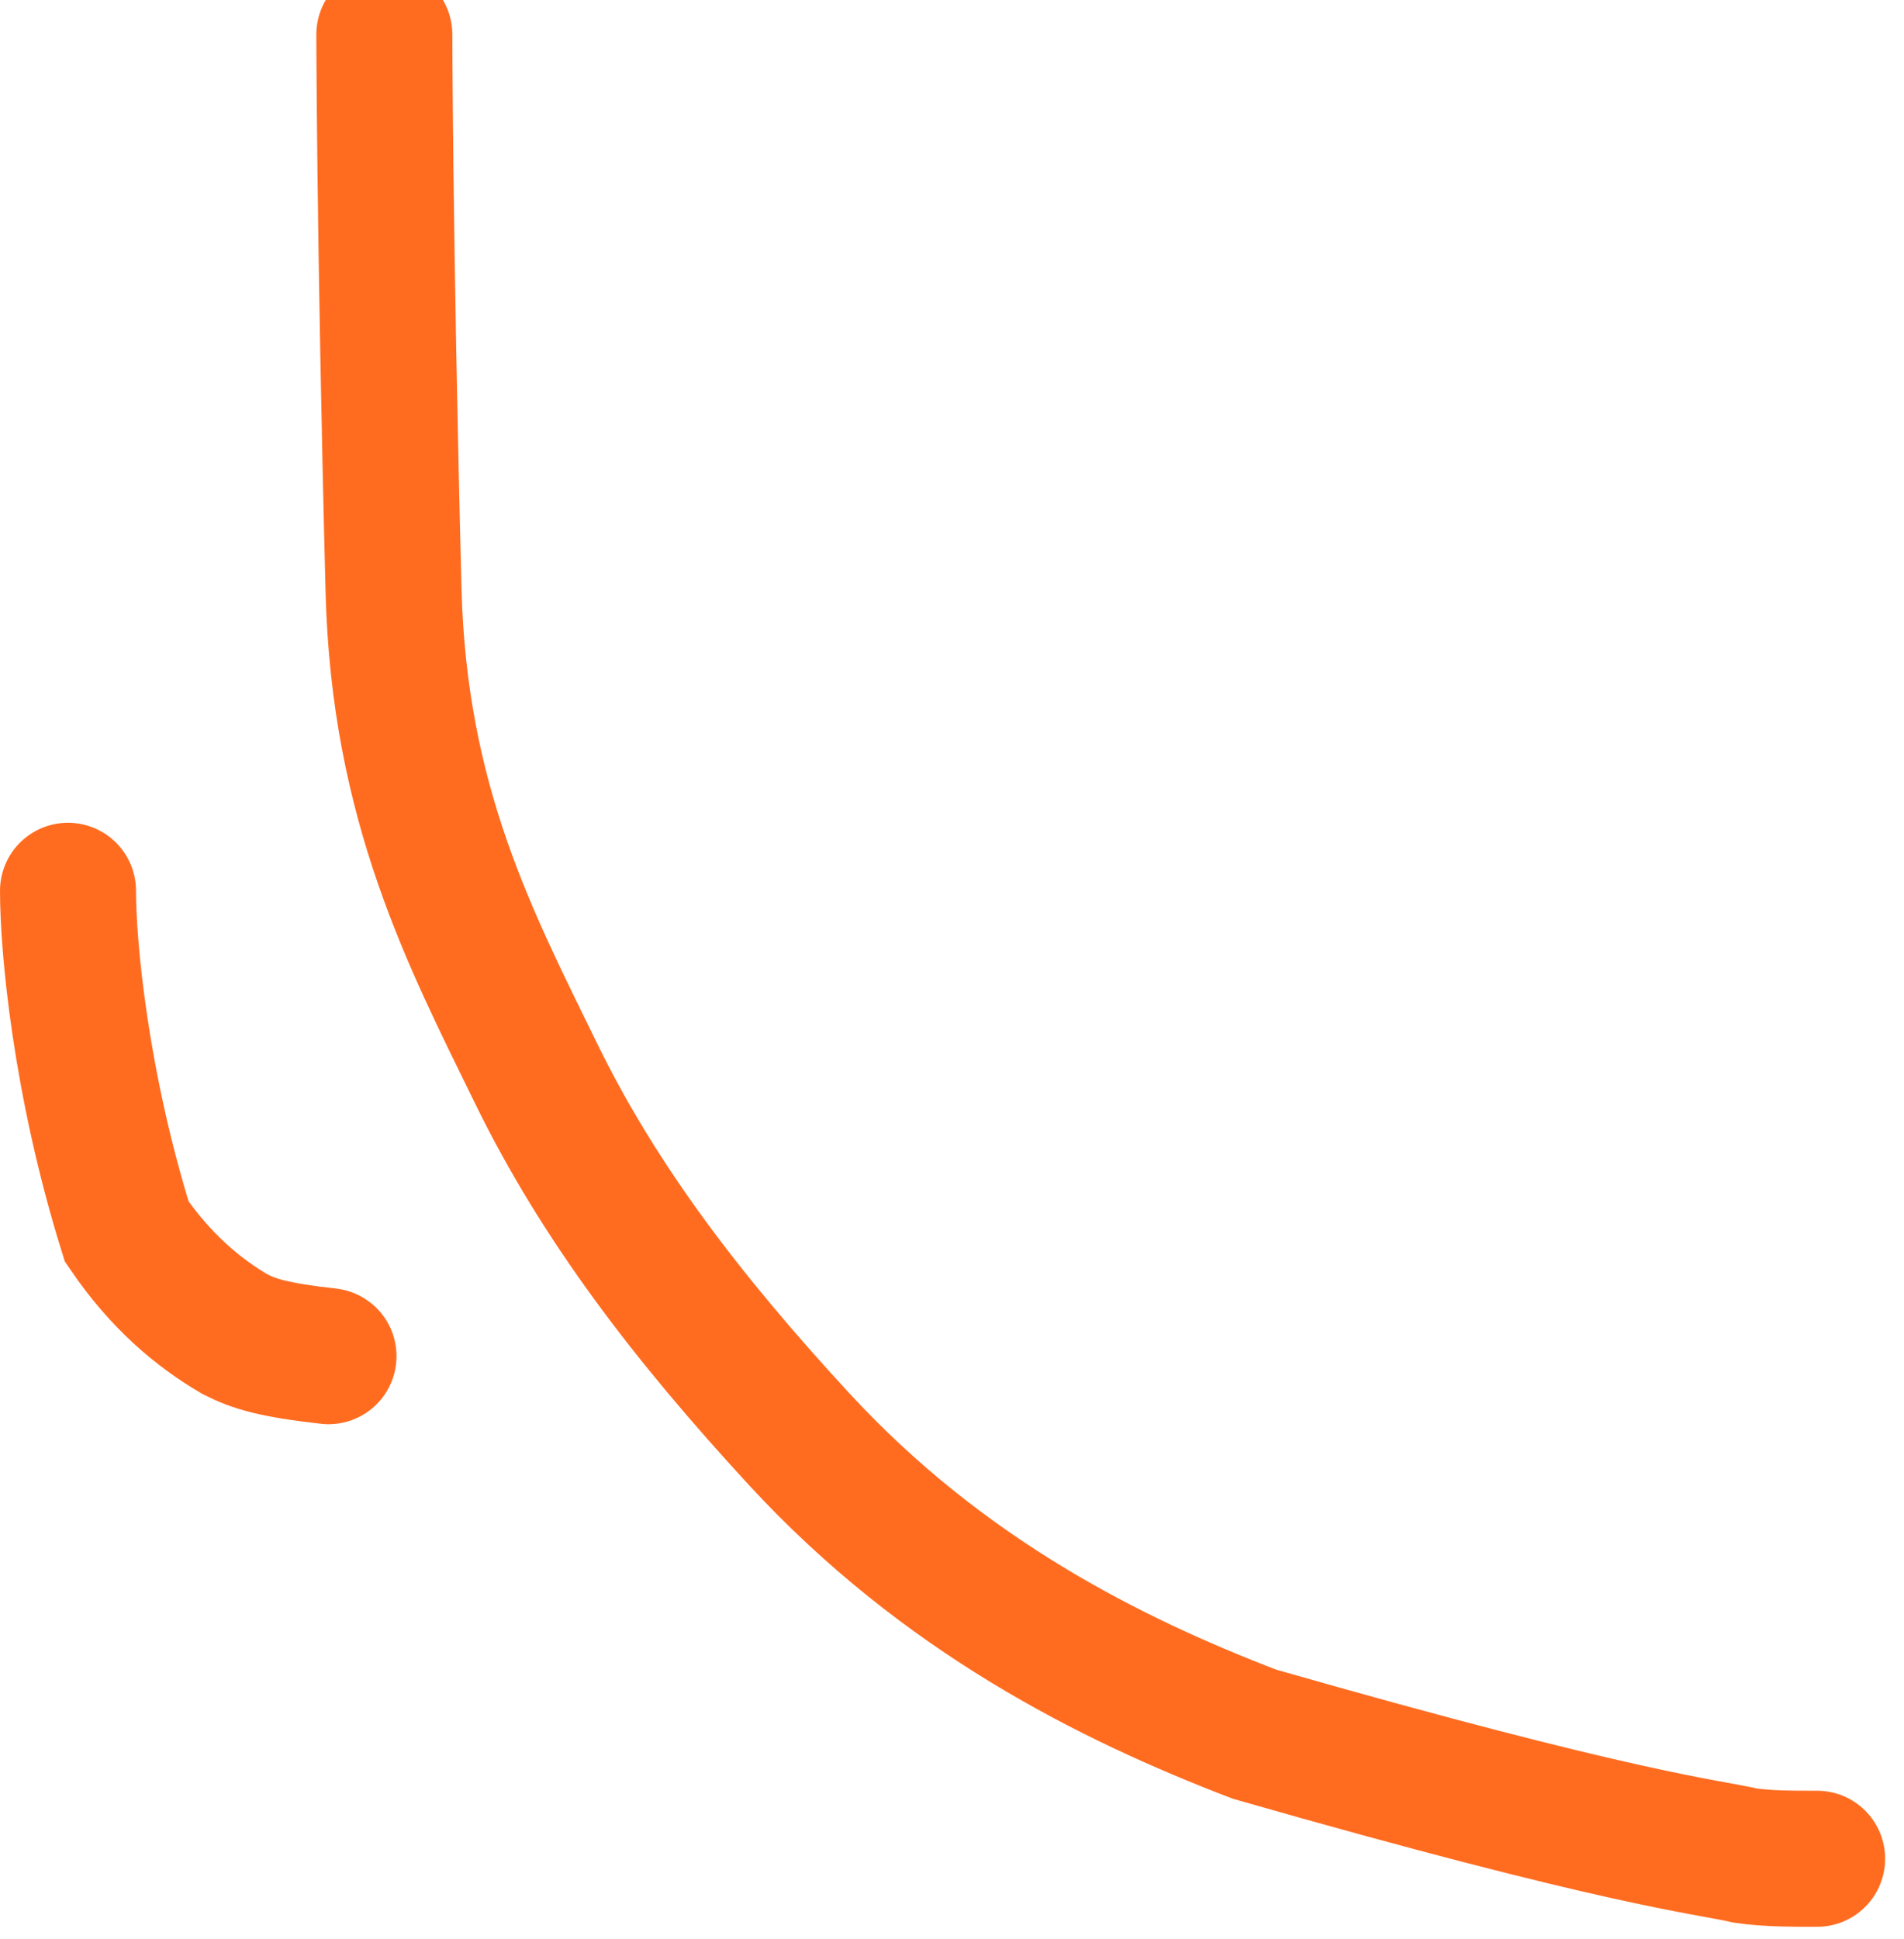
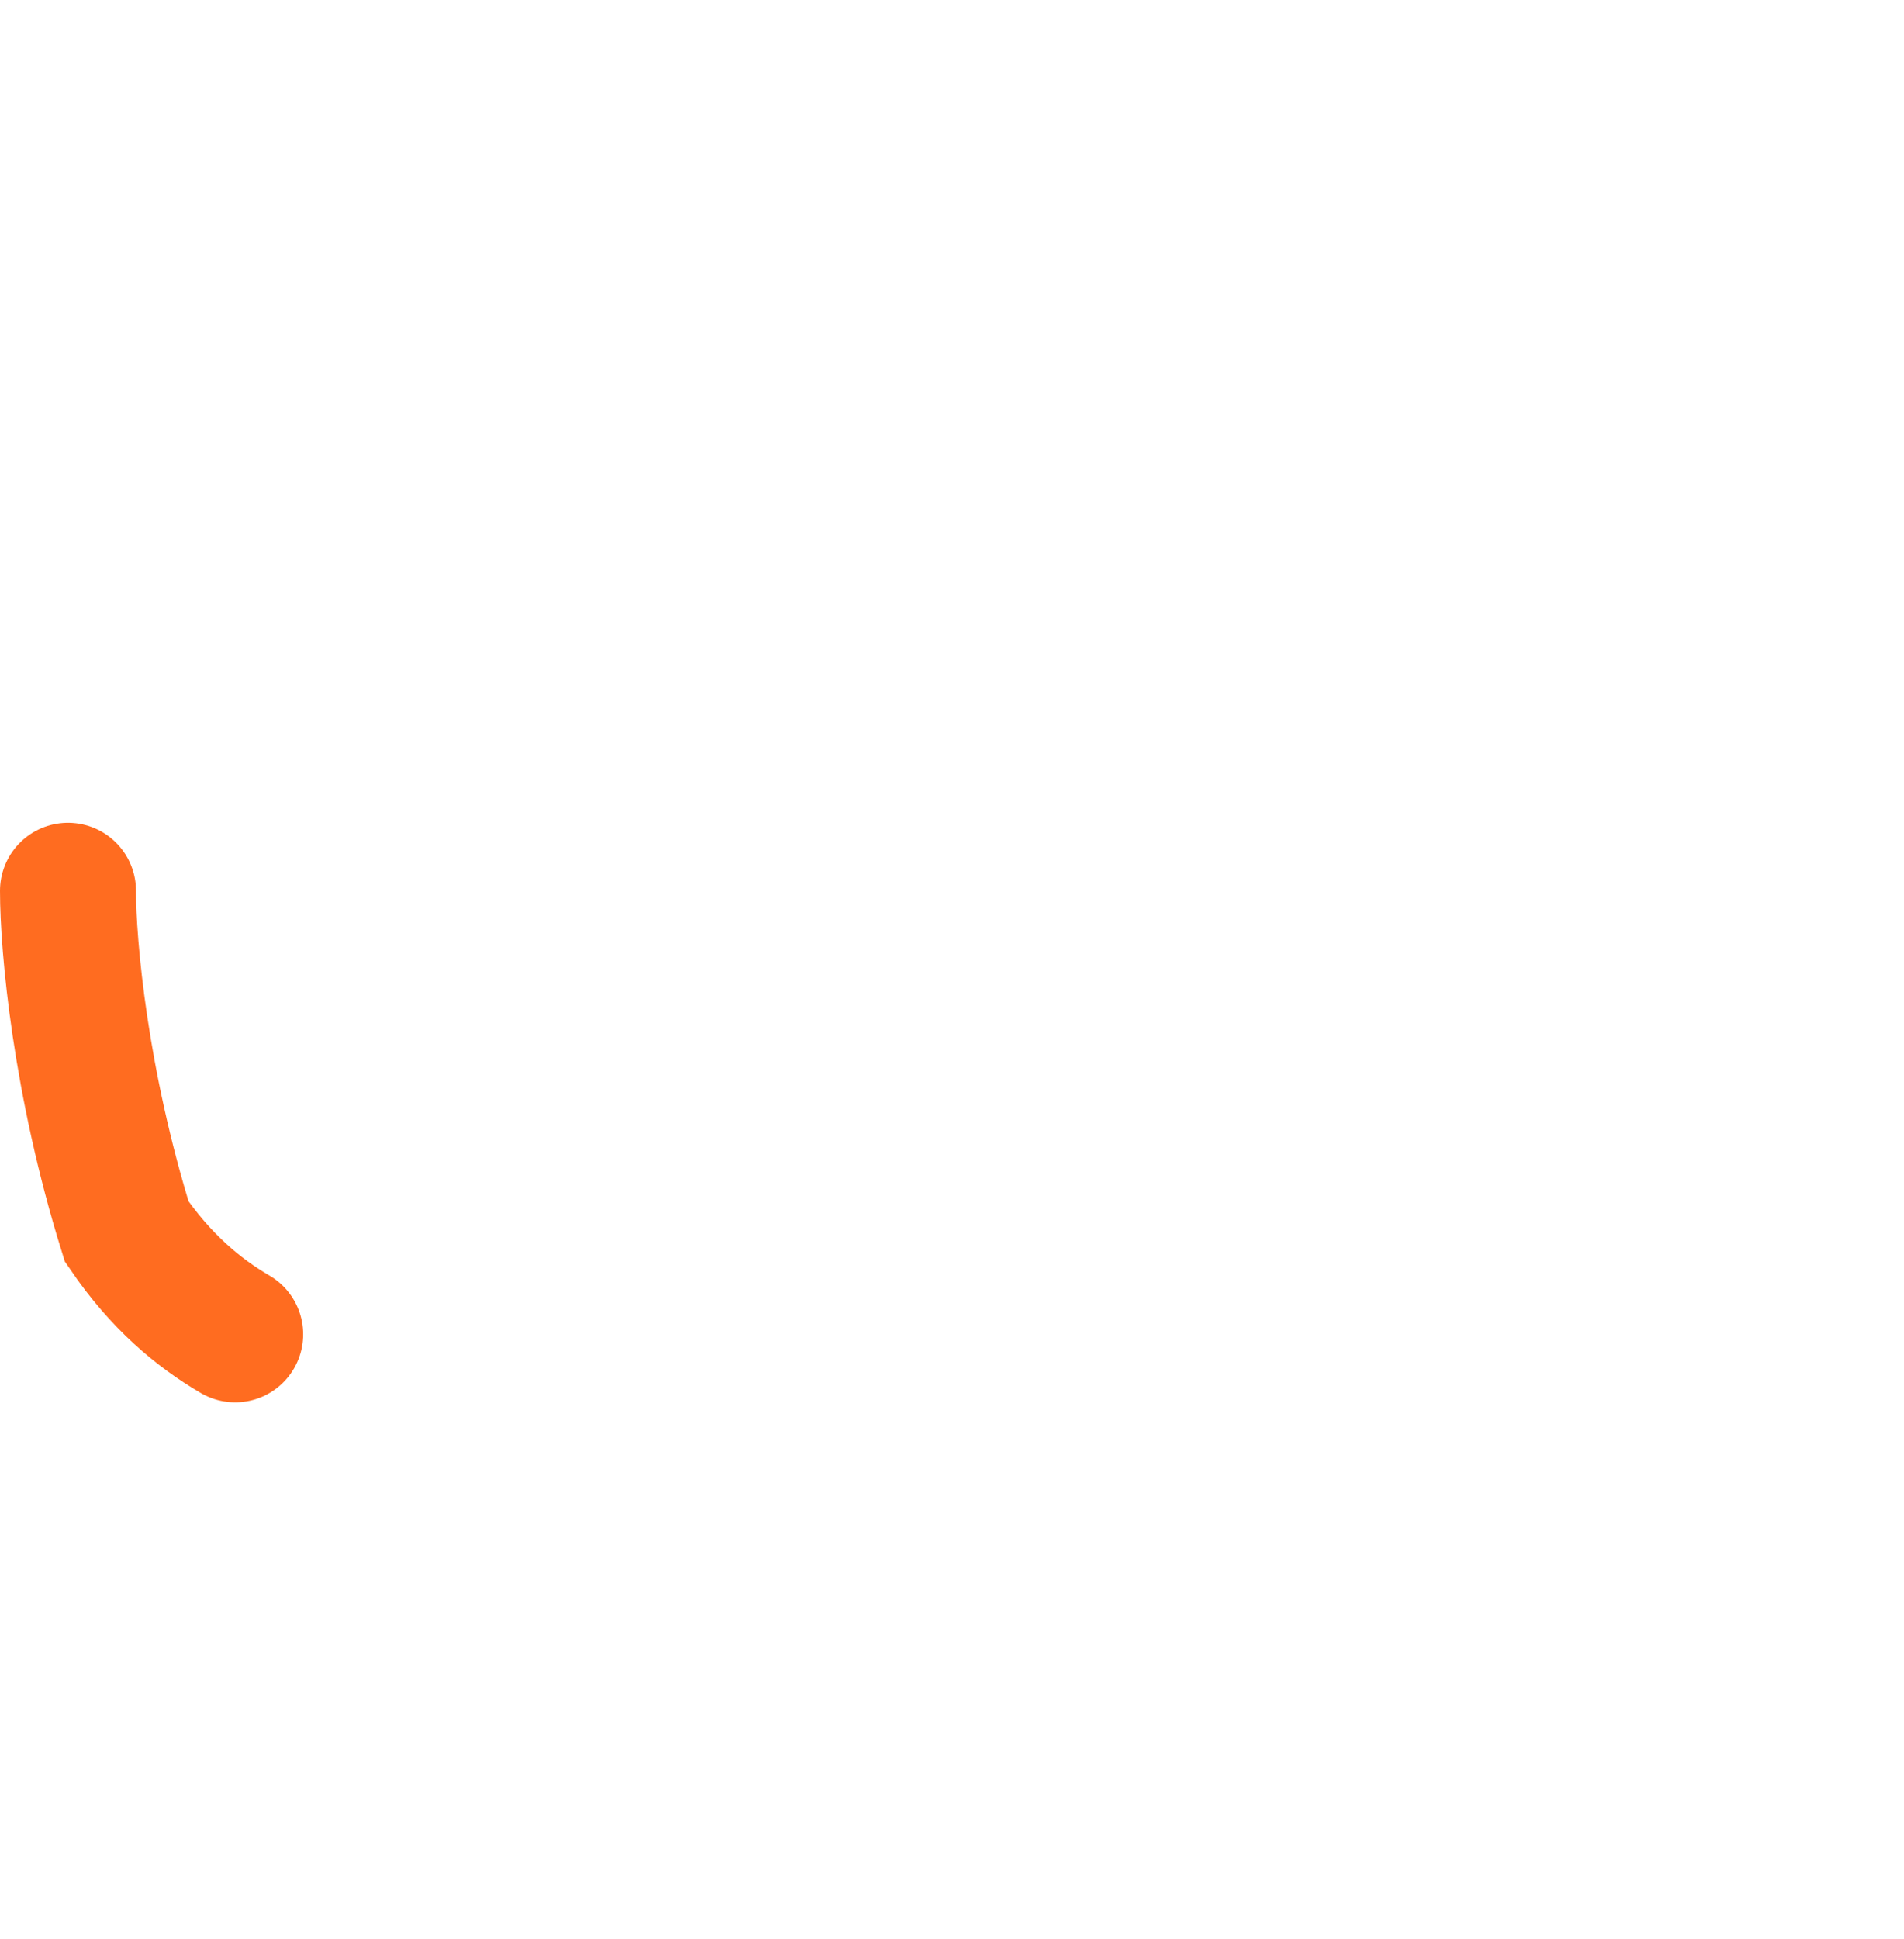
<svg xmlns="http://www.w3.org/2000/svg" width="56" height="57" viewBox="0 0 56 57" fill="none">
-   <path d="M11.304 1.015C11.304 0.654 11.304 6.789 11.575 17.36C11.736 23.647 13.849 27.63 15.759 31.543C17.635 35.387 20.23 38.761 23.5 42.308C27.73 46.896 32.632 49.352 36.9 50.988C47.78 54.102 50.156 54.282 51.338 54.556C51.978 54.649 52.7 54.649 53.445 54.649" stroke="#FF6C20" stroke-width="4" stroke-linecap="round" />
-   <path d="M2 26.19C2 27.821 2.361 31.828 3.727 36.209C4.725 37.672 5.826 38.592 6.917 39.23C7.467 39.506 8.009 39.687 9.662 39.873" stroke="#FF6C20" stroke-width="4" stroke-linecap="round" />
+   <path d="M2 26.19C2 27.821 2.361 31.828 3.727 36.209C4.725 37.672 5.826 38.592 6.917 39.23" stroke="#FF6C20" stroke-width="4" stroke-linecap="round" />
</svg>